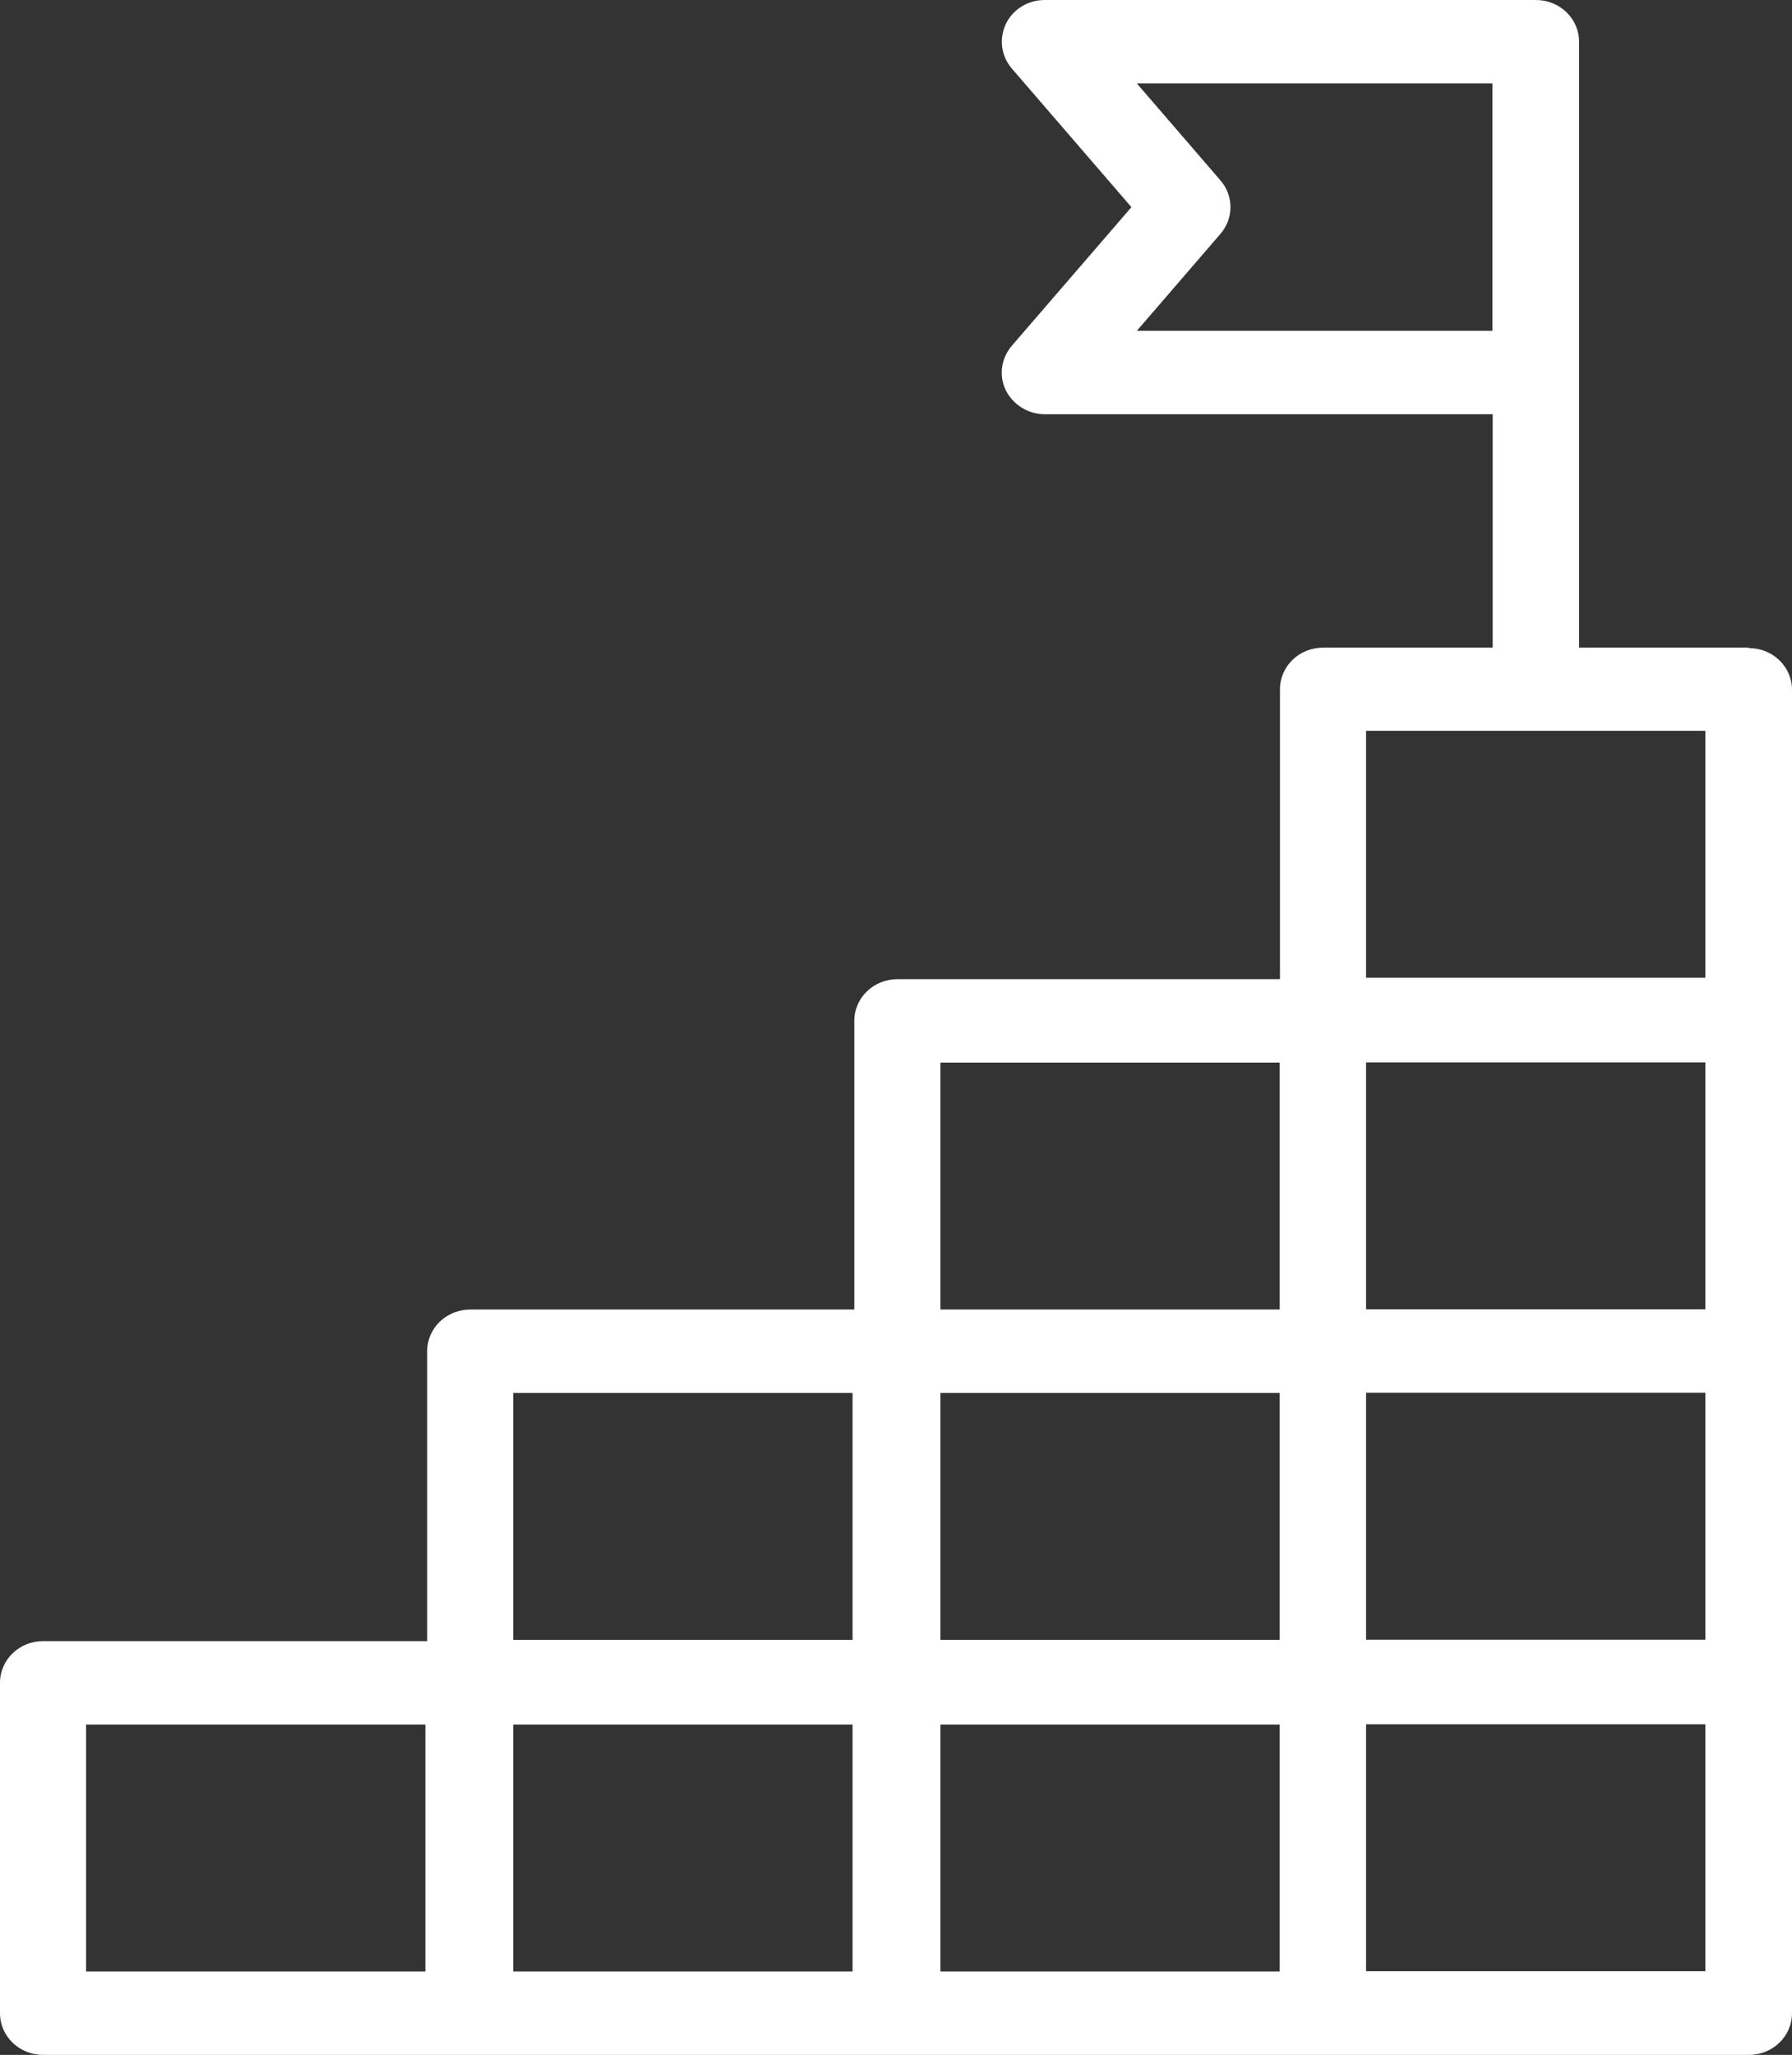
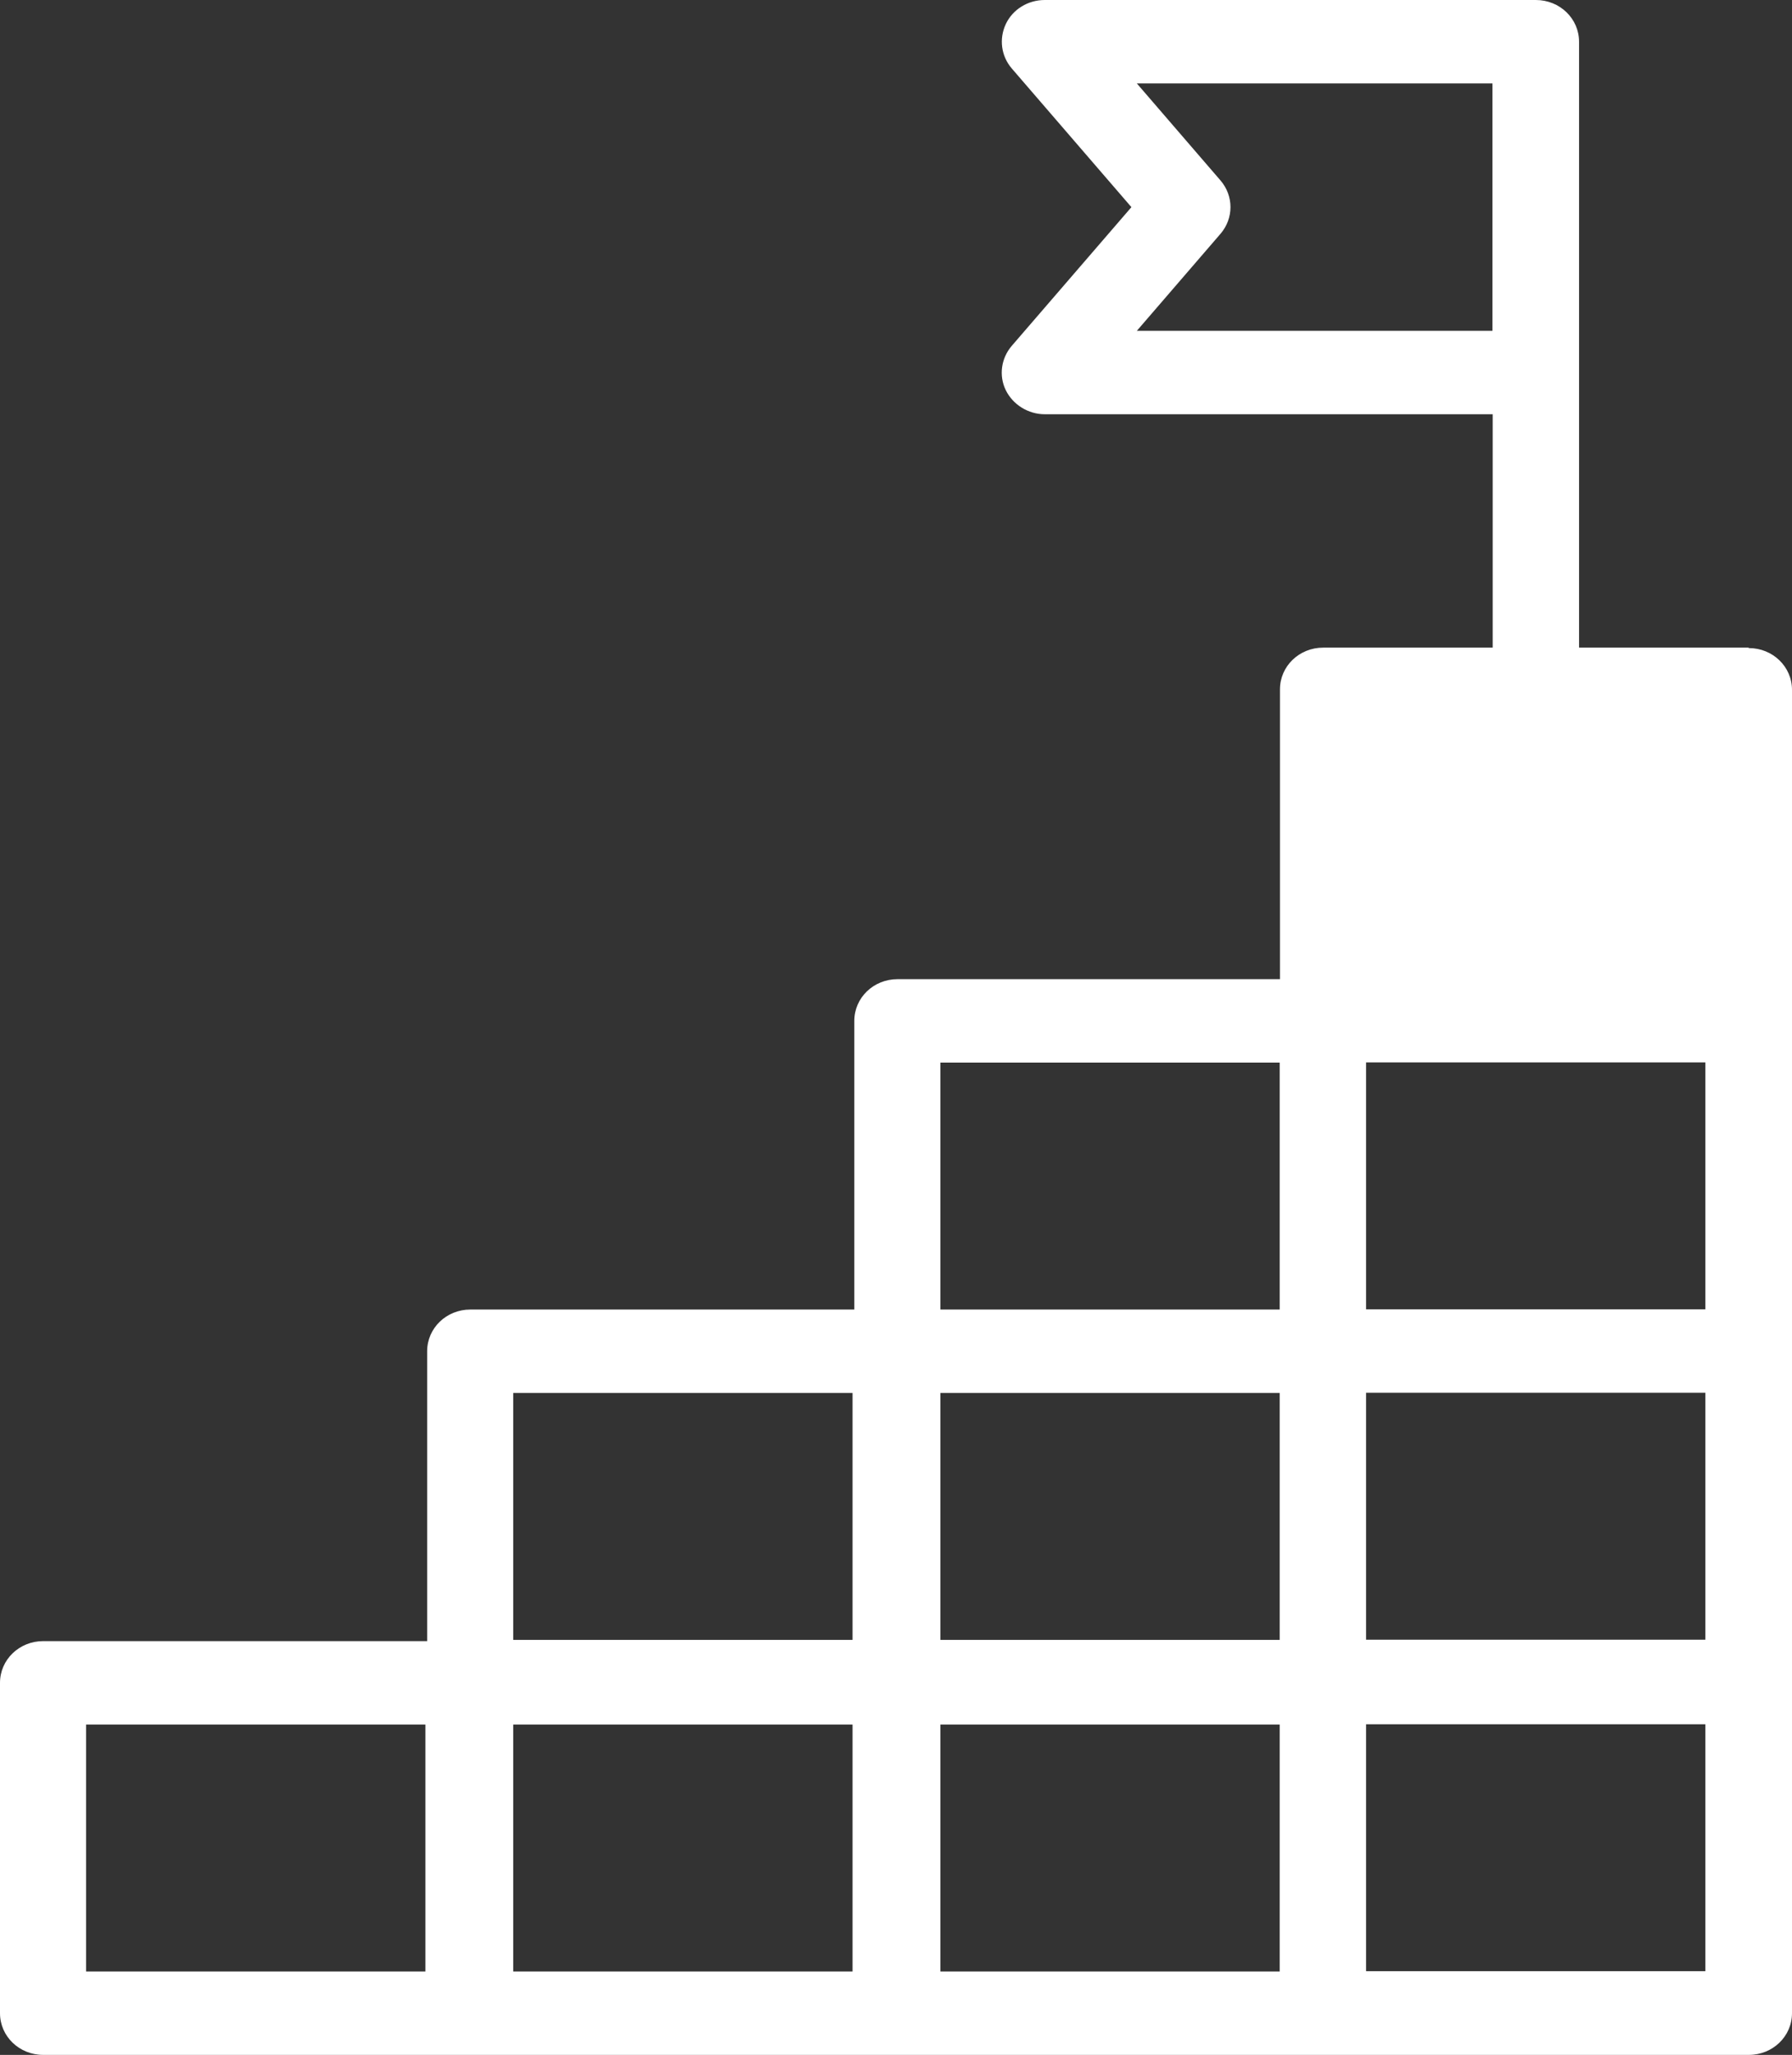
<svg xmlns="http://www.w3.org/2000/svg" width="41" height="47" viewBox="0 0 41 47" fill="none">
  <rect x="0" y="0" width="41" height="47" fill="#333333" stroke="none" />
-   <path d="M40.006 14.813H36.128V0.954C36.128 0.425 35.687 0 35.14 0H23.904C23.52 0 23.171 0.213 23.012 0.551C22.854 0.889 22.905 1.281 23.148 1.565L25.886 4.738L23.148 7.911C22.905 8.194 22.849 8.592 23.012 8.925C23.176 9.257 23.526 9.475 23.904 9.475H34.152V14.813H30.273C29.725 14.813 29.285 15.238 29.285 15.767V22.396H20.534C19.986 22.396 19.546 22.821 19.546 23.35V29.952H10.761C10.213 29.952 9.773 30.377 9.773 30.906V37.536H0.988C0.44 37.536 0 37.961 0 38.49V46.046C0 46.575 0.44 47 0.988 47H10.727C10.727 47 10.738 47 10.744 47C10.75 47 10.755 47 10.761 47H20.5C20.5 47 20.511 47 20.517 47C20.523 47 20.528 47 20.534 47H40.012C40.56 47 41 46.575 41 46.046V38.49V38.479V38.468V23.355V23.345V23.334V15.777C41 15.249 40.56 14.823 40.012 14.823L40.006 14.813ZM9.733 45.092H1.97V39.444H9.733V45.092ZM19.506 45.092H11.743V39.444H19.506V45.092ZM19.506 37.508H11.743V31.86H19.506V37.508ZM29.279 45.092H21.516V39.444H29.279V45.092ZM29.279 37.508H21.516V31.86H29.279V37.508ZM29.279 29.952H21.516V24.304H29.279V29.952ZM26.01 7.567L27.924 5.348C28.229 4.994 28.229 4.481 27.924 4.127L26.01 1.908H34.146V7.567H26.01ZM39.018 45.086H31.255V39.438H39.018V45.086ZM39.018 37.503H31.255V31.855H39.018V37.503ZM39.018 29.947H31.255V24.299H39.018V29.947ZM39.018 22.363H31.255V16.715H39.018V22.363Z" fill="white" />
+   <path d="M40.006 14.813H36.128V0.954C36.128 0.425 35.687 0 35.14 0H23.904C23.52 0 23.171 0.213 23.012 0.551C22.854 0.889 22.905 1.281 23.148 1.565L25.886 4.738L23.148 7.911C22.905 8.194 22.849 8.592 23.012 8.925C23.176 9.257 23.526 9.475 23.904 9.475H34.152V14.813H30.273C29.725 14.813 29.285 15.238 29.285 15.767V22.396H20.534C19.986 22.396 19.546 22.821 19.546 23.35V29.952H10.761C10.213 29.952 9.773 30.377 9.773 30.906V37.536H0.988C0.44 37.536 0 37.961 0 38.49V46.046C0 46.575 0.44 47 0.988 47H10.727C10.727 47 10.738 47 10.744 47C10.75 47 10.755 47 10.761 47H20.5C20.5 47 20.511 47 20.517 47C20.523 47 20.528 47 20.534 47H40.012C40.56 47 41 46.575 41 46.046V38.49V38.479V38.468V23.355V23.345V23.334V15.777C41 15.249 40.56 14.823 40.012 14.823L40.006 14.813ZM9.733 45.092H1.97V39.444H9.733V45.092ZM19.506 45.092H11.743V39.444H19.506V45.092ZM19.506 37.508H11.743V31.86H19.506V37.508ZM29.279 45.092H21.516V39.444H29.279V45.092ZM29.279 37.508H21.516V31.86H29.279V37.508ZM29.279 29.952H21.516V24.304H29.279V29.952ZM26.01 7.567L27.924 5.348C28.229 4.994 28.229 4.481 27.924 4.127L26.01 1.908H34.146V7.567H26.01ZM39.018 45.086H31.255V39.438H39.018V45.086ZM39.018 37.503H31.255V31.855H39.018V37.503ZM39.018 29.947H31.255V24.299H39.018V29.947ZM39.018 22.363H31.255H39.018V22.363Z" fill="white" />
</svg>